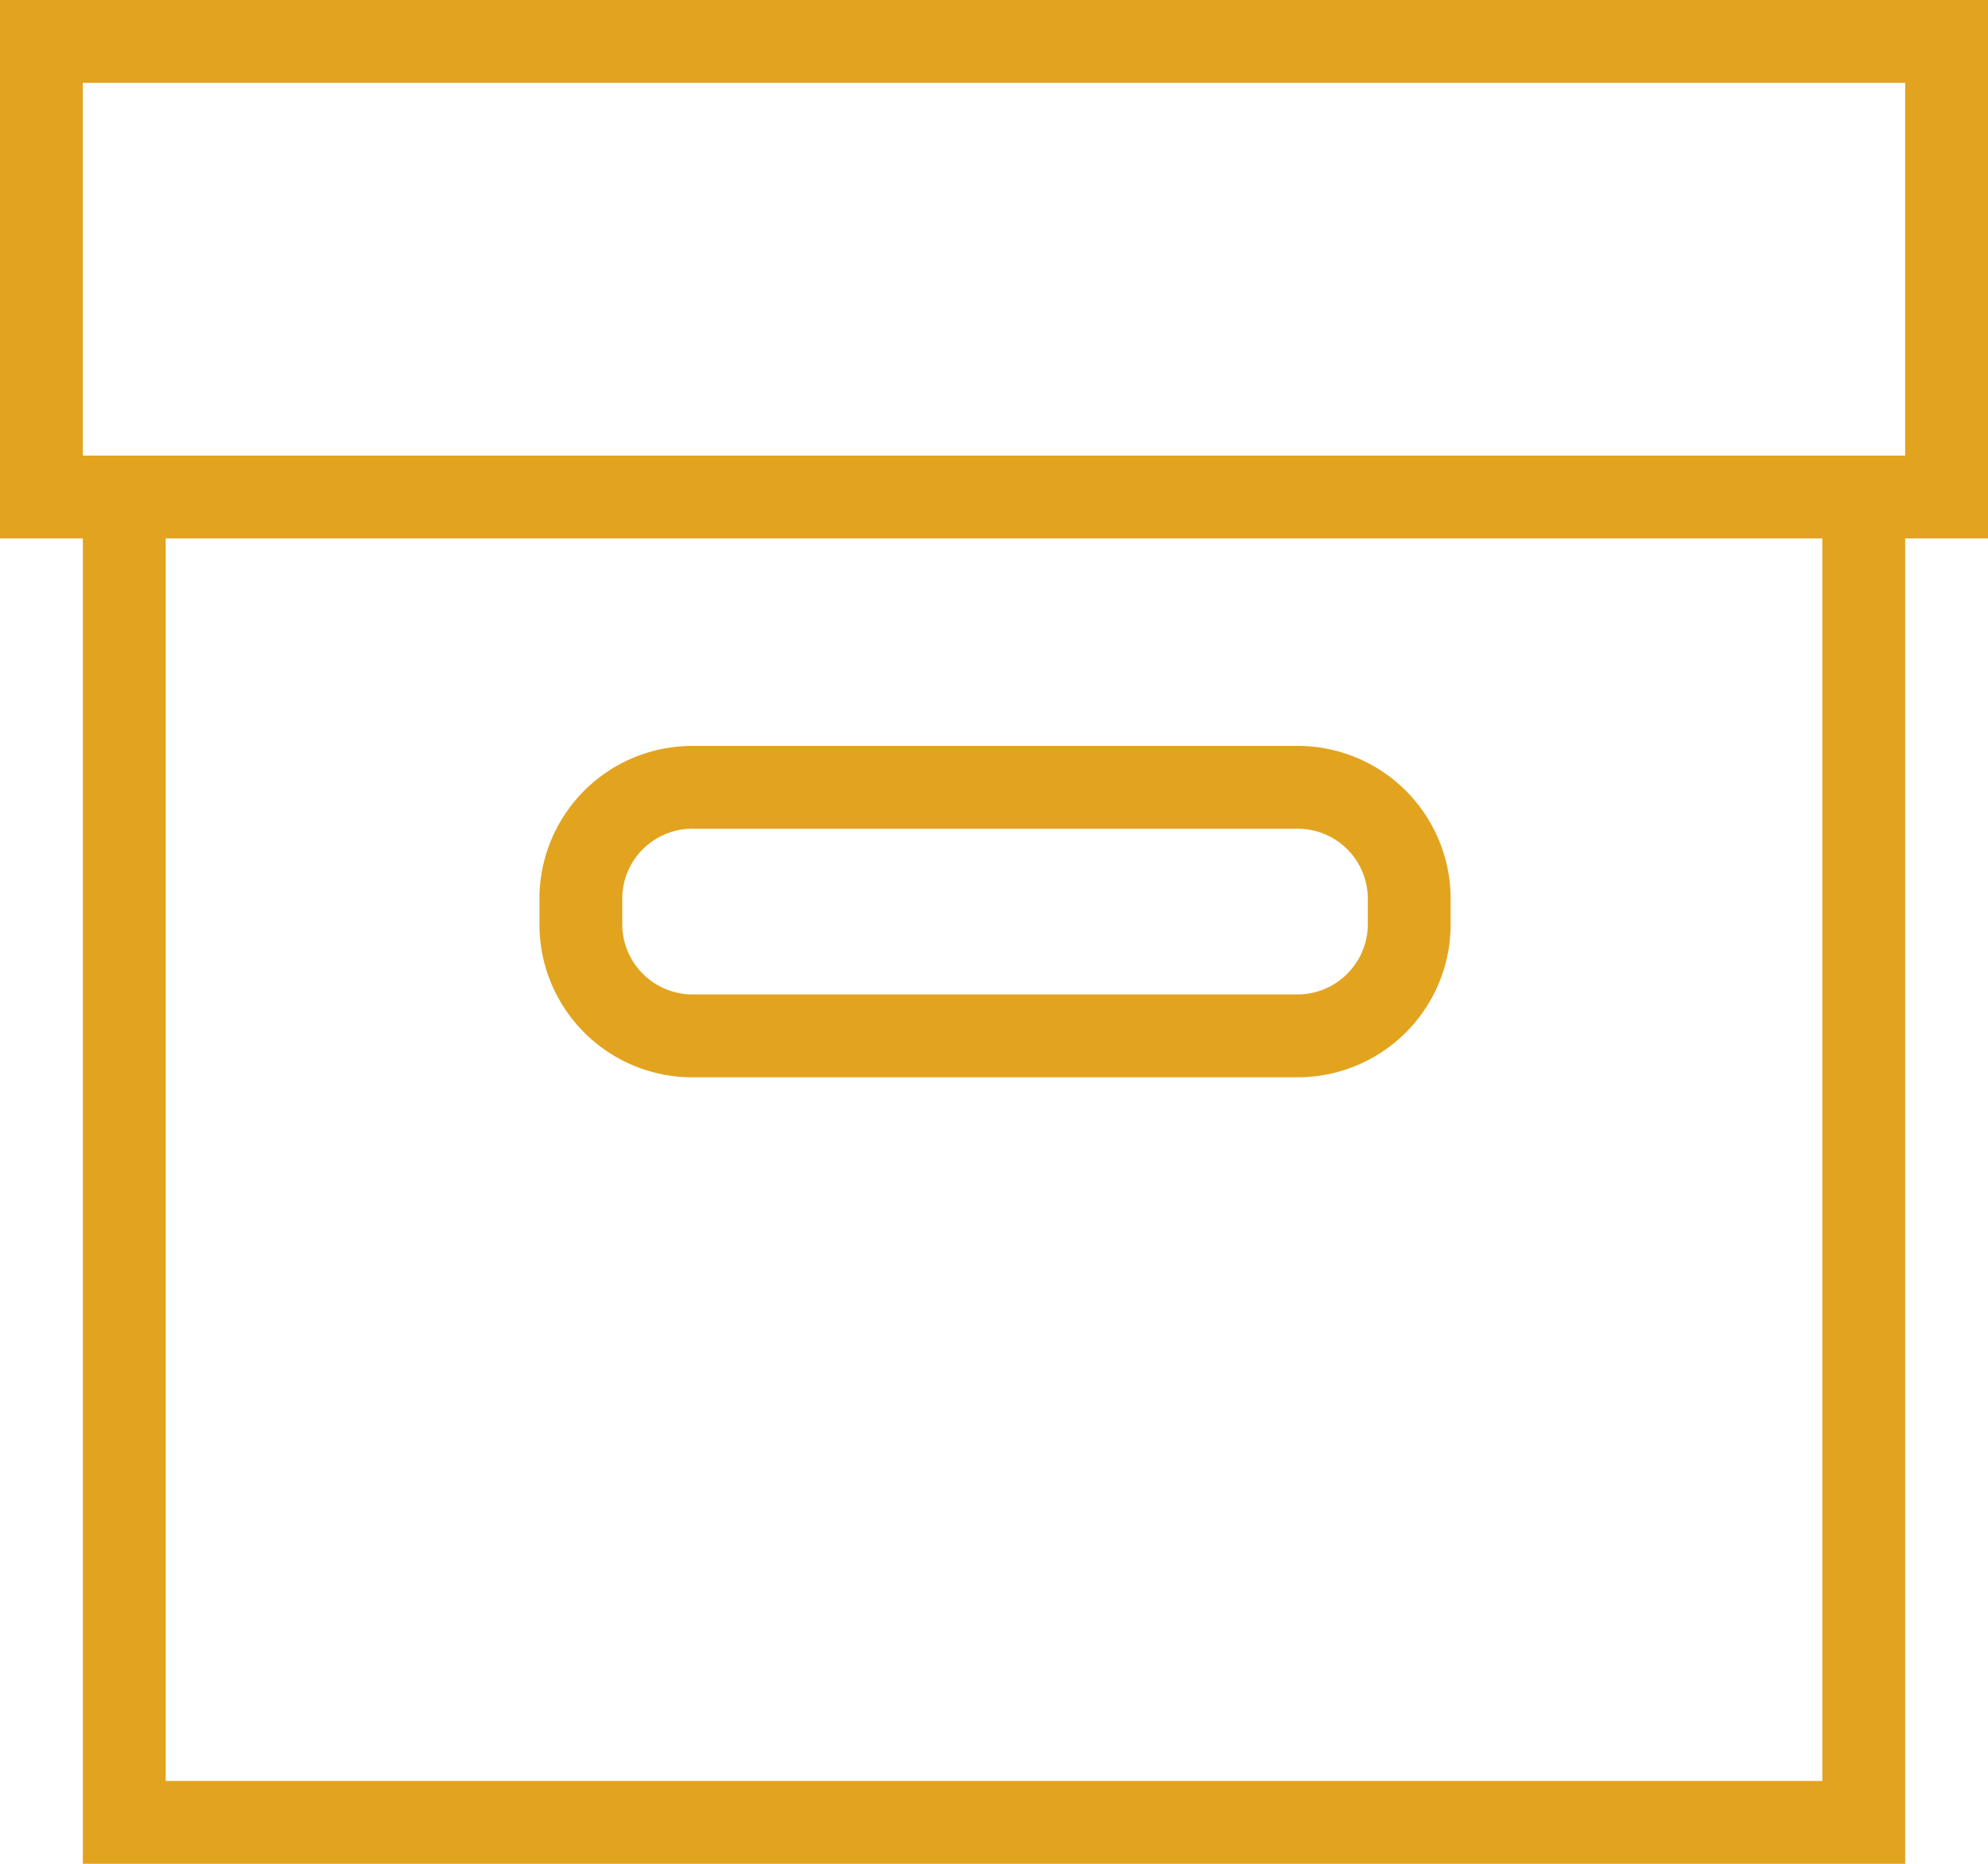
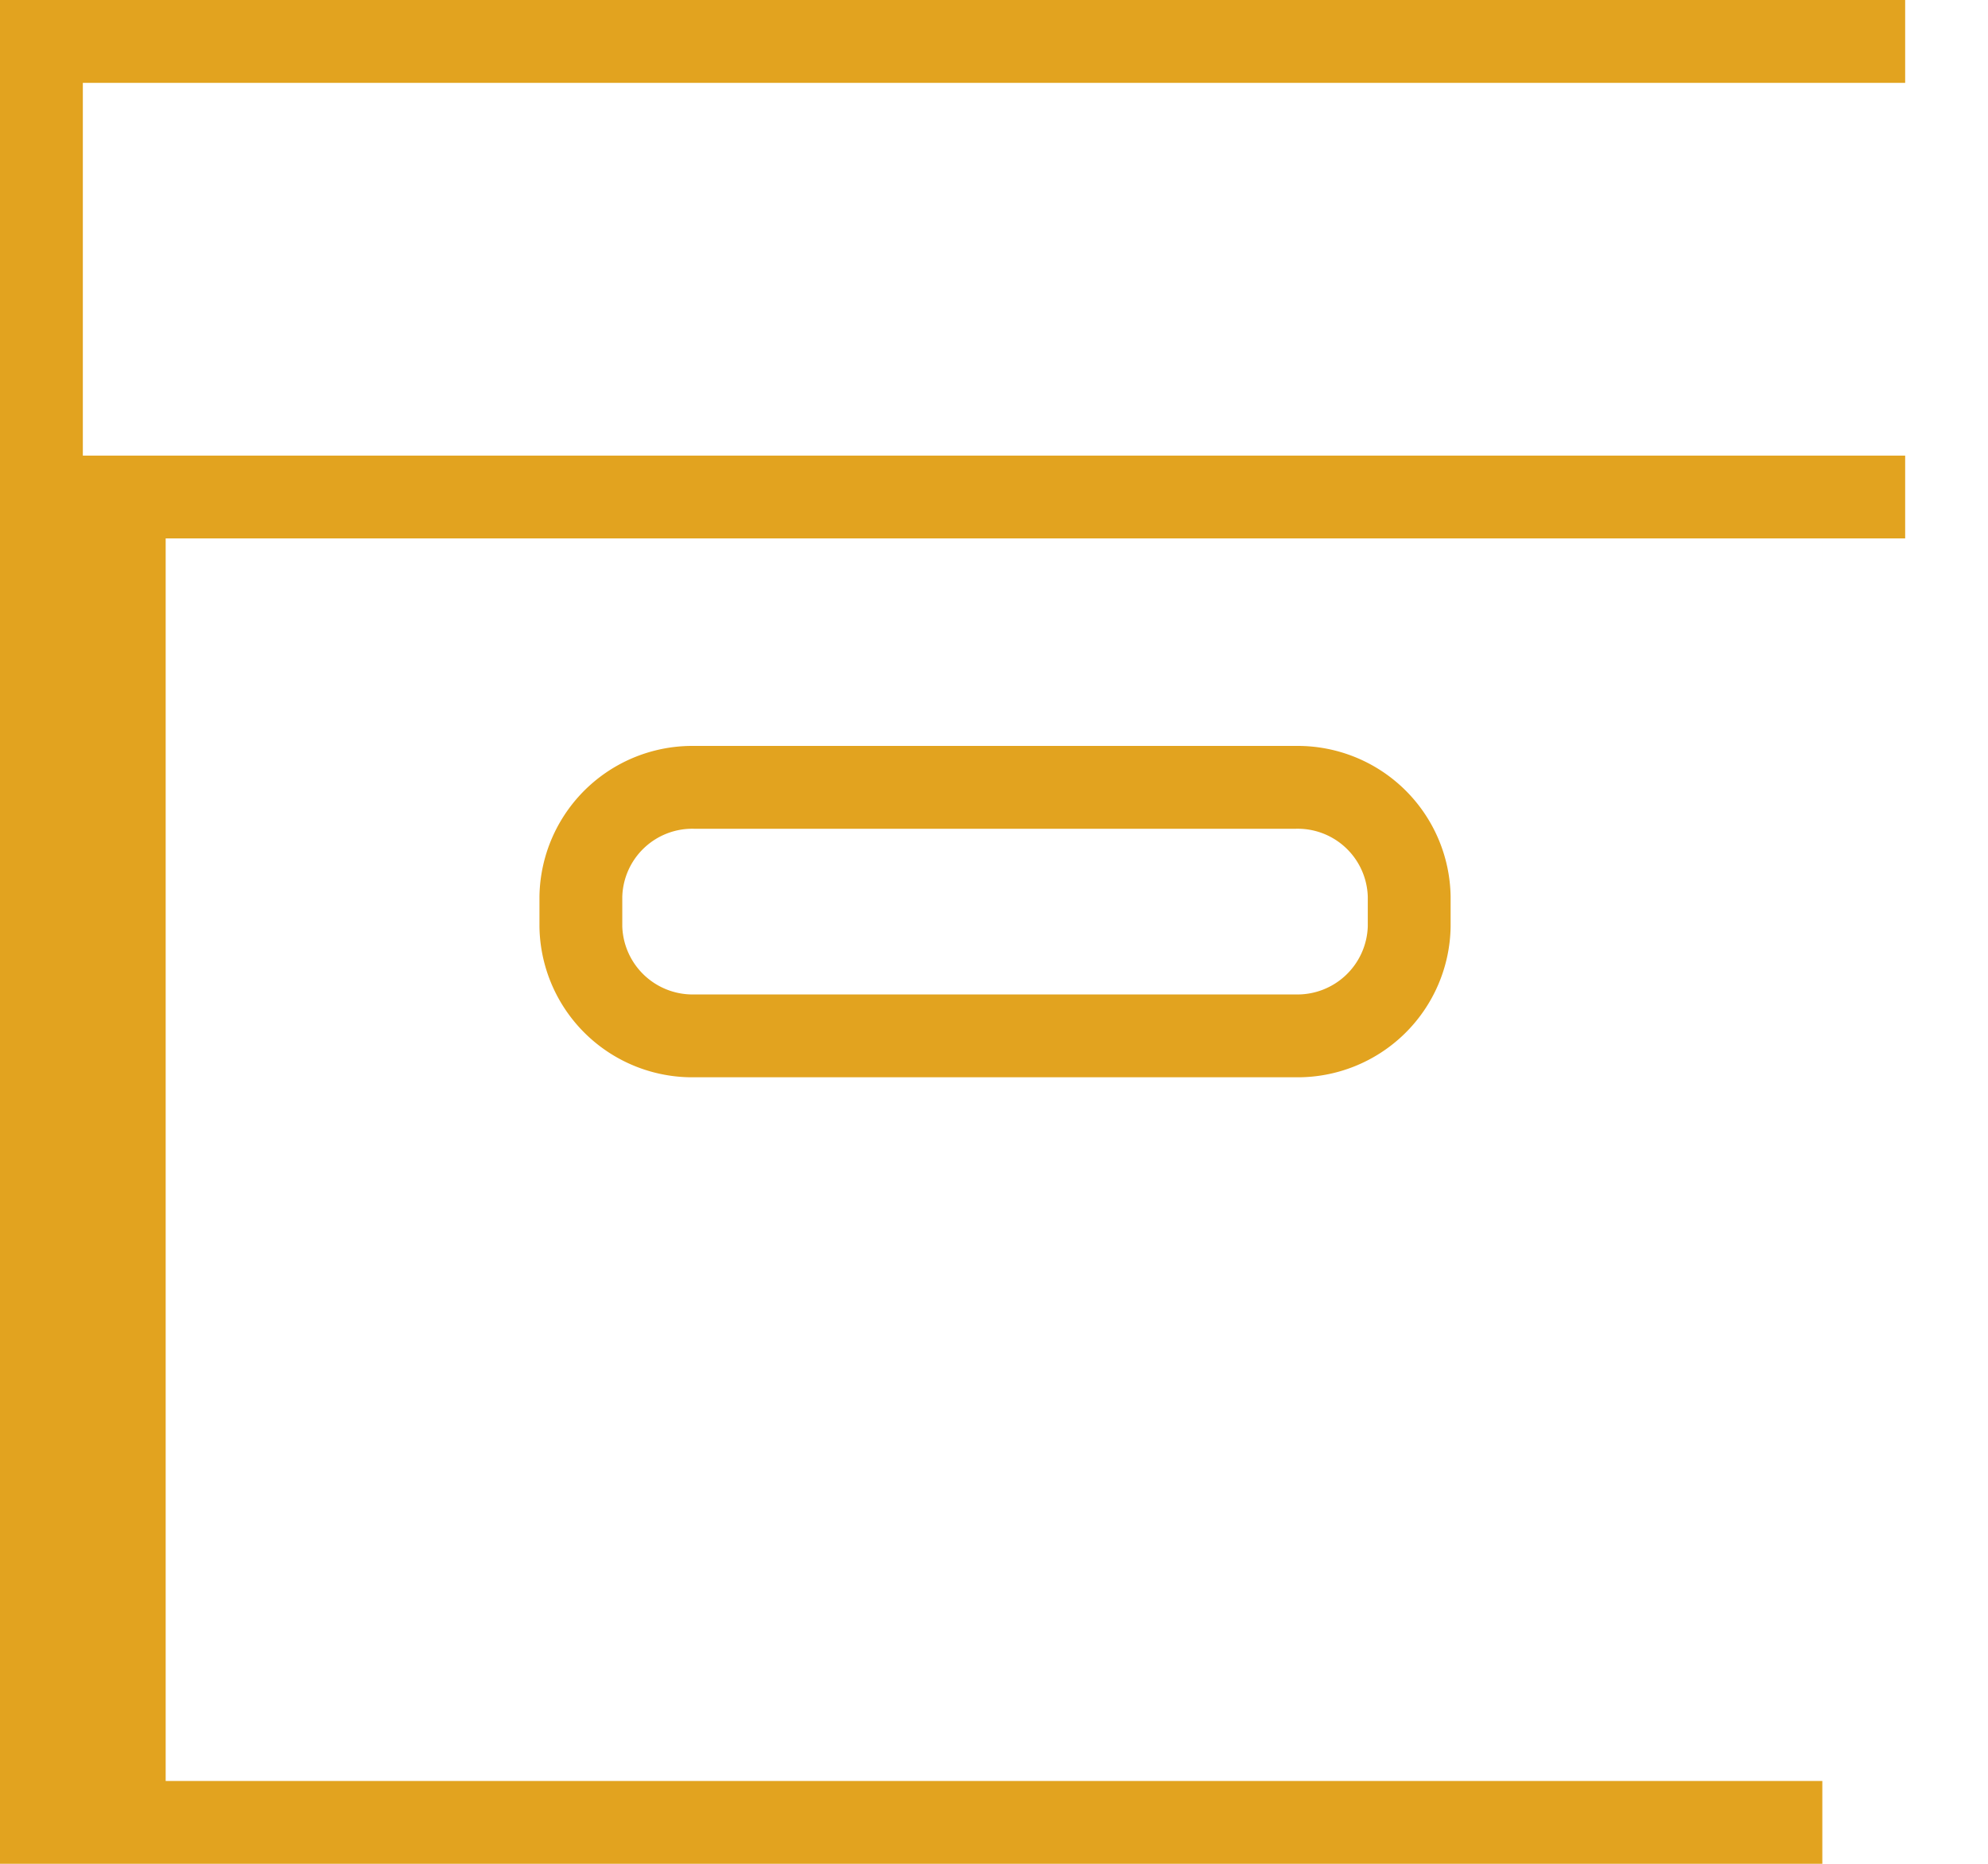
<svg xmlns="http://www.w3.org/2000/svg" width="48" height="45" viewBox="0 0 48 45">
  <defs>
    <style> .cls-1 { fill: #e2a31f; fill-rule: evenodd; } </style>
  </defs>
-   <path id="box" class="cls-1" d="M986,1853H938v13h2v32h44v-32h2v-13Zm-4,43H942v-30h40v30Zm2-32H940v-9h44v9Zm-29.233,15.01h14.515a3.693,3.693,0,0,0,3.743-3.64v-0.72a3.693,3.693,0,0,0-3.743-3.64H954.767a3.691,3.691,0,0,0-3.742,3.64v0.72A3.691,3.691,0,0,0,954.767,1879.01Zm-1.742-4.36a1.692,1.692,0,0,1,1.742-1.64h14.515a1.692,1.692,0,0,1,1.743,1.64v0.72a1.7,1.7,0,0,1-1.743,1.64H954.767a1.7,1.7,0,0,1-1.742-1.64v-0.72Z" transform="translate(-938 -1853)" />
+   <path id="box" class="cls-1" d="M986,1853H938v13v32h44v-32h2v-13Zm-4,43H942v-30h40v30Zm2-32H940v-9h44v9Zm-29.233,15.01h14.515a3.693,3.693,0,0,0,3.743-3.64v-0.72a3.693,3.693,0,0,0-3.743-3.64H954.767a3.691,3.691,0,0,0-3.742,3.64v0.72A3.691,3.691,0,0,0,954.767,1879.01Zm-1.742-4.36a1.692,1.692,0,0,1,1.742-1.64h14.515a1.692,1.692,0,0,1,1.743,1.64v0.72a1.7,1.7,0,0,1-1.743,1.64H954.767a1.7,1.7,0,0,1-1.742-1.64v-0.72Z" transform="translate(-938 -1853)" />
</svg>